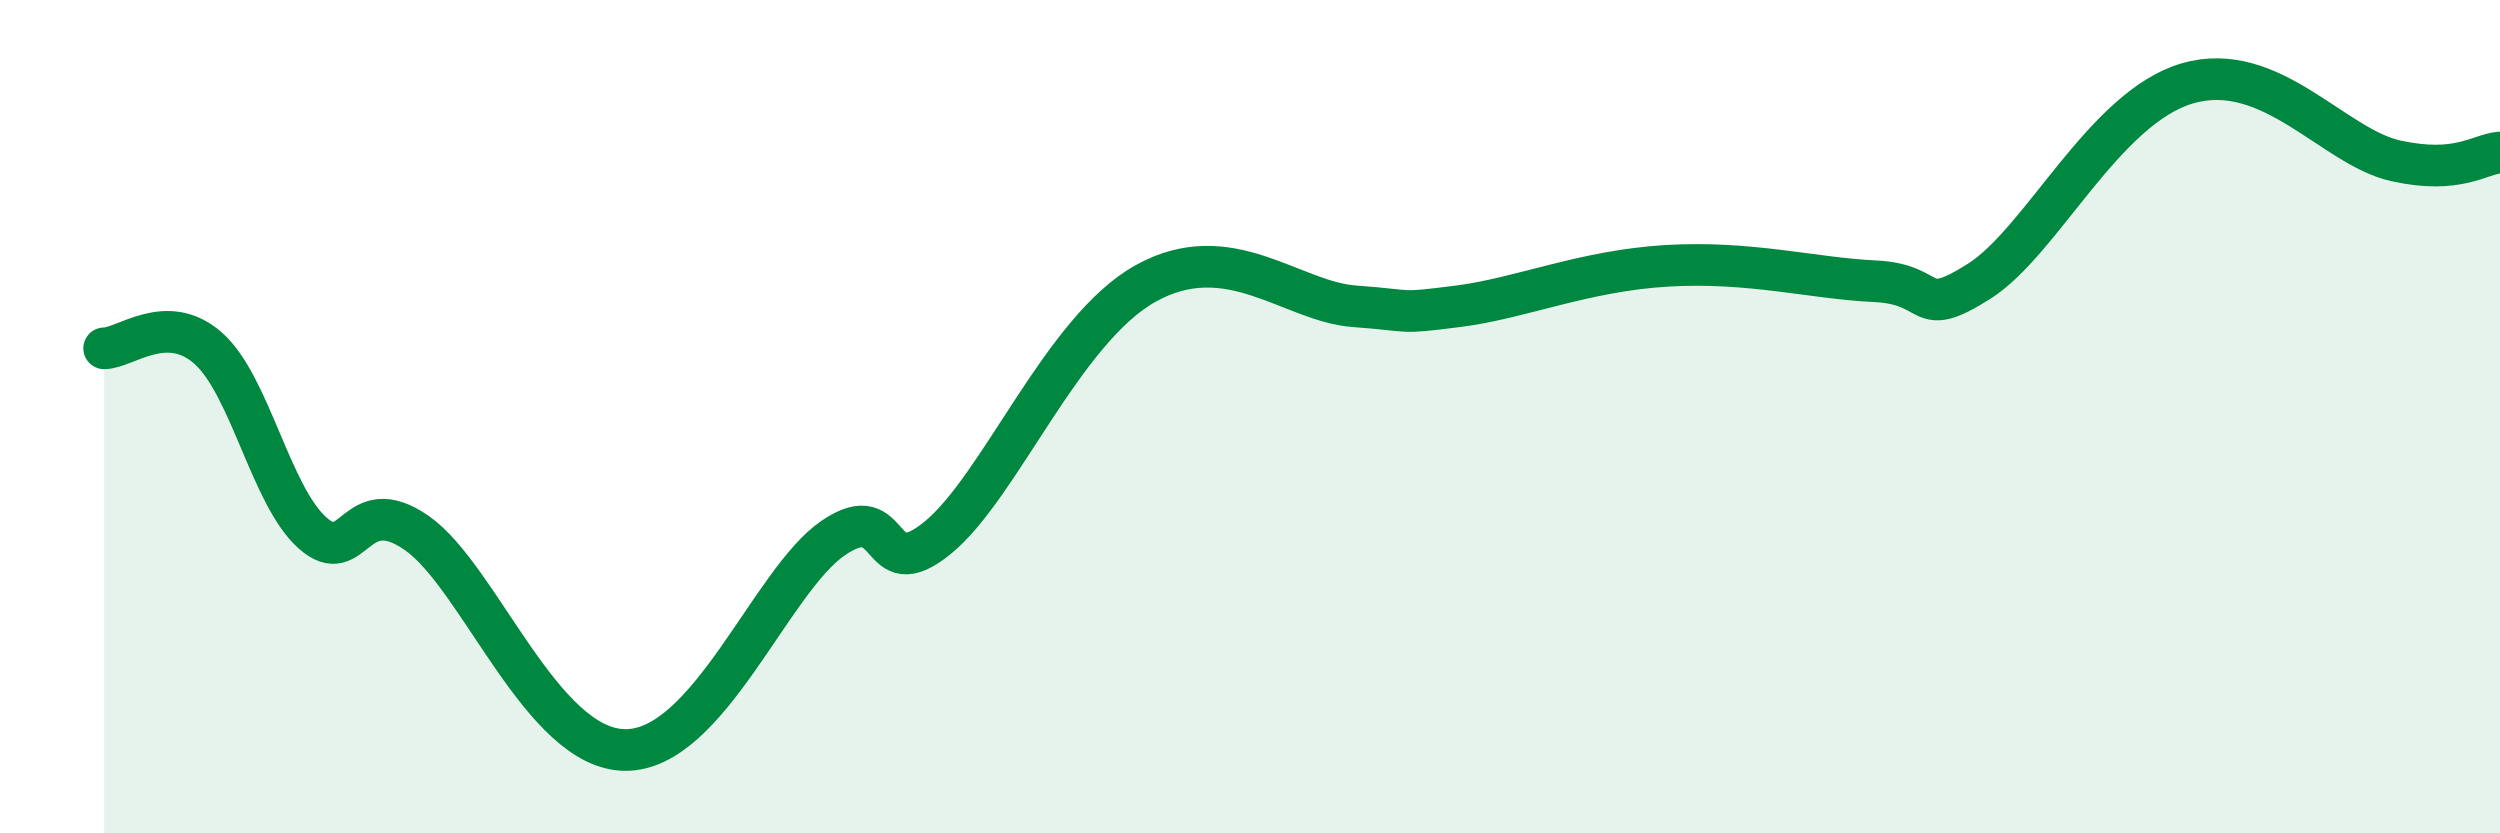
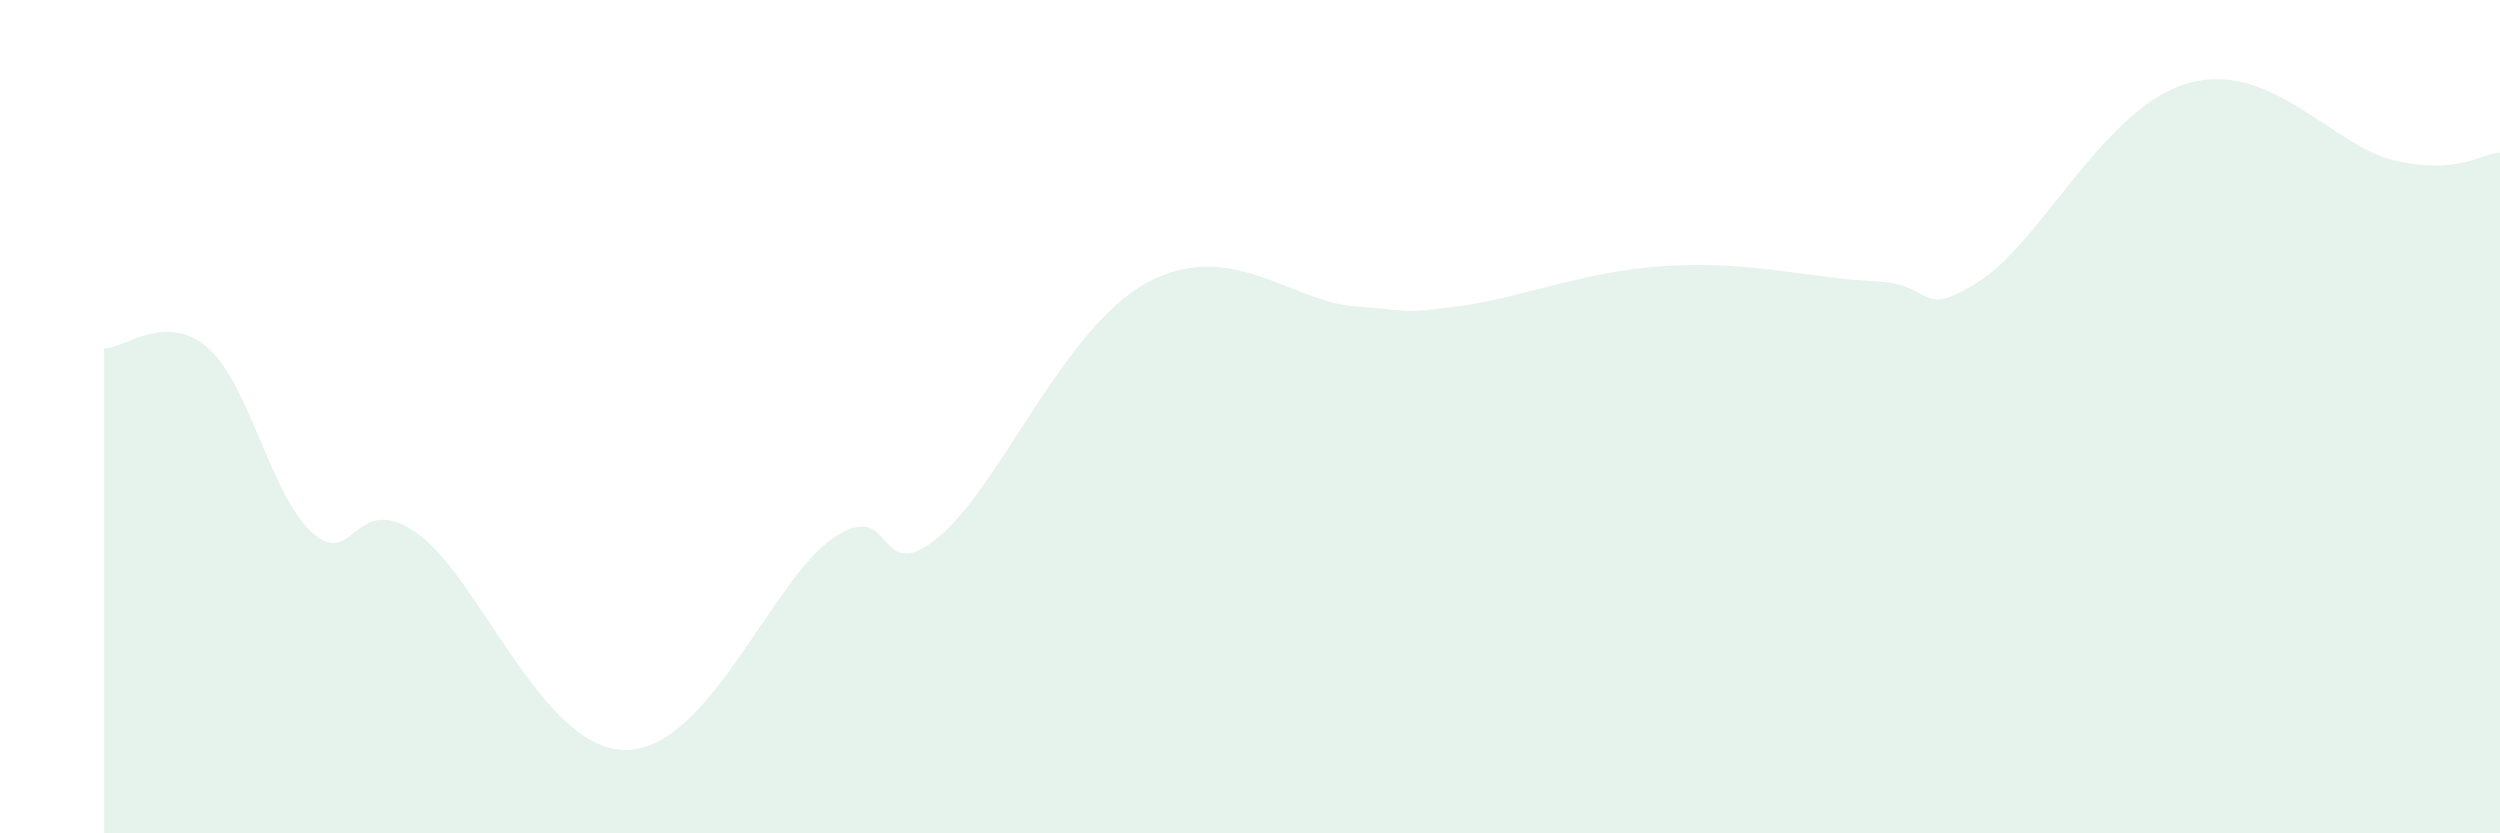
<svg xmlns="http://www.w3.org/2000/svg" width="60" height="20" viewBox="0 0 60 20">
  <path d="M 2.5,8.36 C 3,8.36 4,7.47 5,8.36 C 6,9.25 6.5,11.9 7.5,12.79 C 8.5,13.68 8.5,11.75 10,12.79 C 11.5,13.83 13,17.98 15,18 C 17,18.02 18.5,13.93 20,12.91 C 21.5,11.89 21,14.13 22.5,12.91 C 24,11.69 25.5,7.91 27.5,6.8 C 29.5,5.69 31,7.24 32.5,7.35 C 34,7.46 33.5,7.54 35,7.35 C 36.5,7.16 38,6.5 40,6.38 C 42,6.26 43.5,6.68 45,6.75 C 46.5,6.82 46,7.7 47.5,6.75 C 49,5.8 50.5,2.58 52.5,2 C 54.5,1.42 56,3.53 57.5,3.86 C 59,4.19 59.5,3.7 60,3.66L60 20L2.5 20Z" fill="#008740" opacity="0.1" stroke-linecap="round" stroke-linejoin="round" />
-   <path d="M 2.5,8.36 C 3,8.36 4,7.47 5,8.36 C 6,9.25 6.5,11.9 7.5,12.79 C 8.5,13.68 8.5,11.75 10,12.79 C 11.5,13.83 13,17.98 15,18 C 17,18.02 18.5,13.93 20,12.91 C 21.5,11.89 21,14.13 22.5,12.91 C 24,11.69 25.5,7.91 27.5,6.8 C 29.5,5.69 31,7.24 32.5,7.35 C 34,7.46 33.5,7.54 35,7.35 C 36.5,7.16 38,6.5 40,6.38 C 42,6.26 43.5,6.68 45,6.75 C 46.5,6.82 46,7.7 47.5,6.75 C 49,5.8 50.5,2.58 52.5,2 C 54.5,1.42 56,3.53 57.5,3.86 C 59,4.19 59.5,3.7 60,3.66" stroke="#008740" stroke-width="1" fill="none" stroke-linecap="round" stroke-linejoin="round" />
</svg>